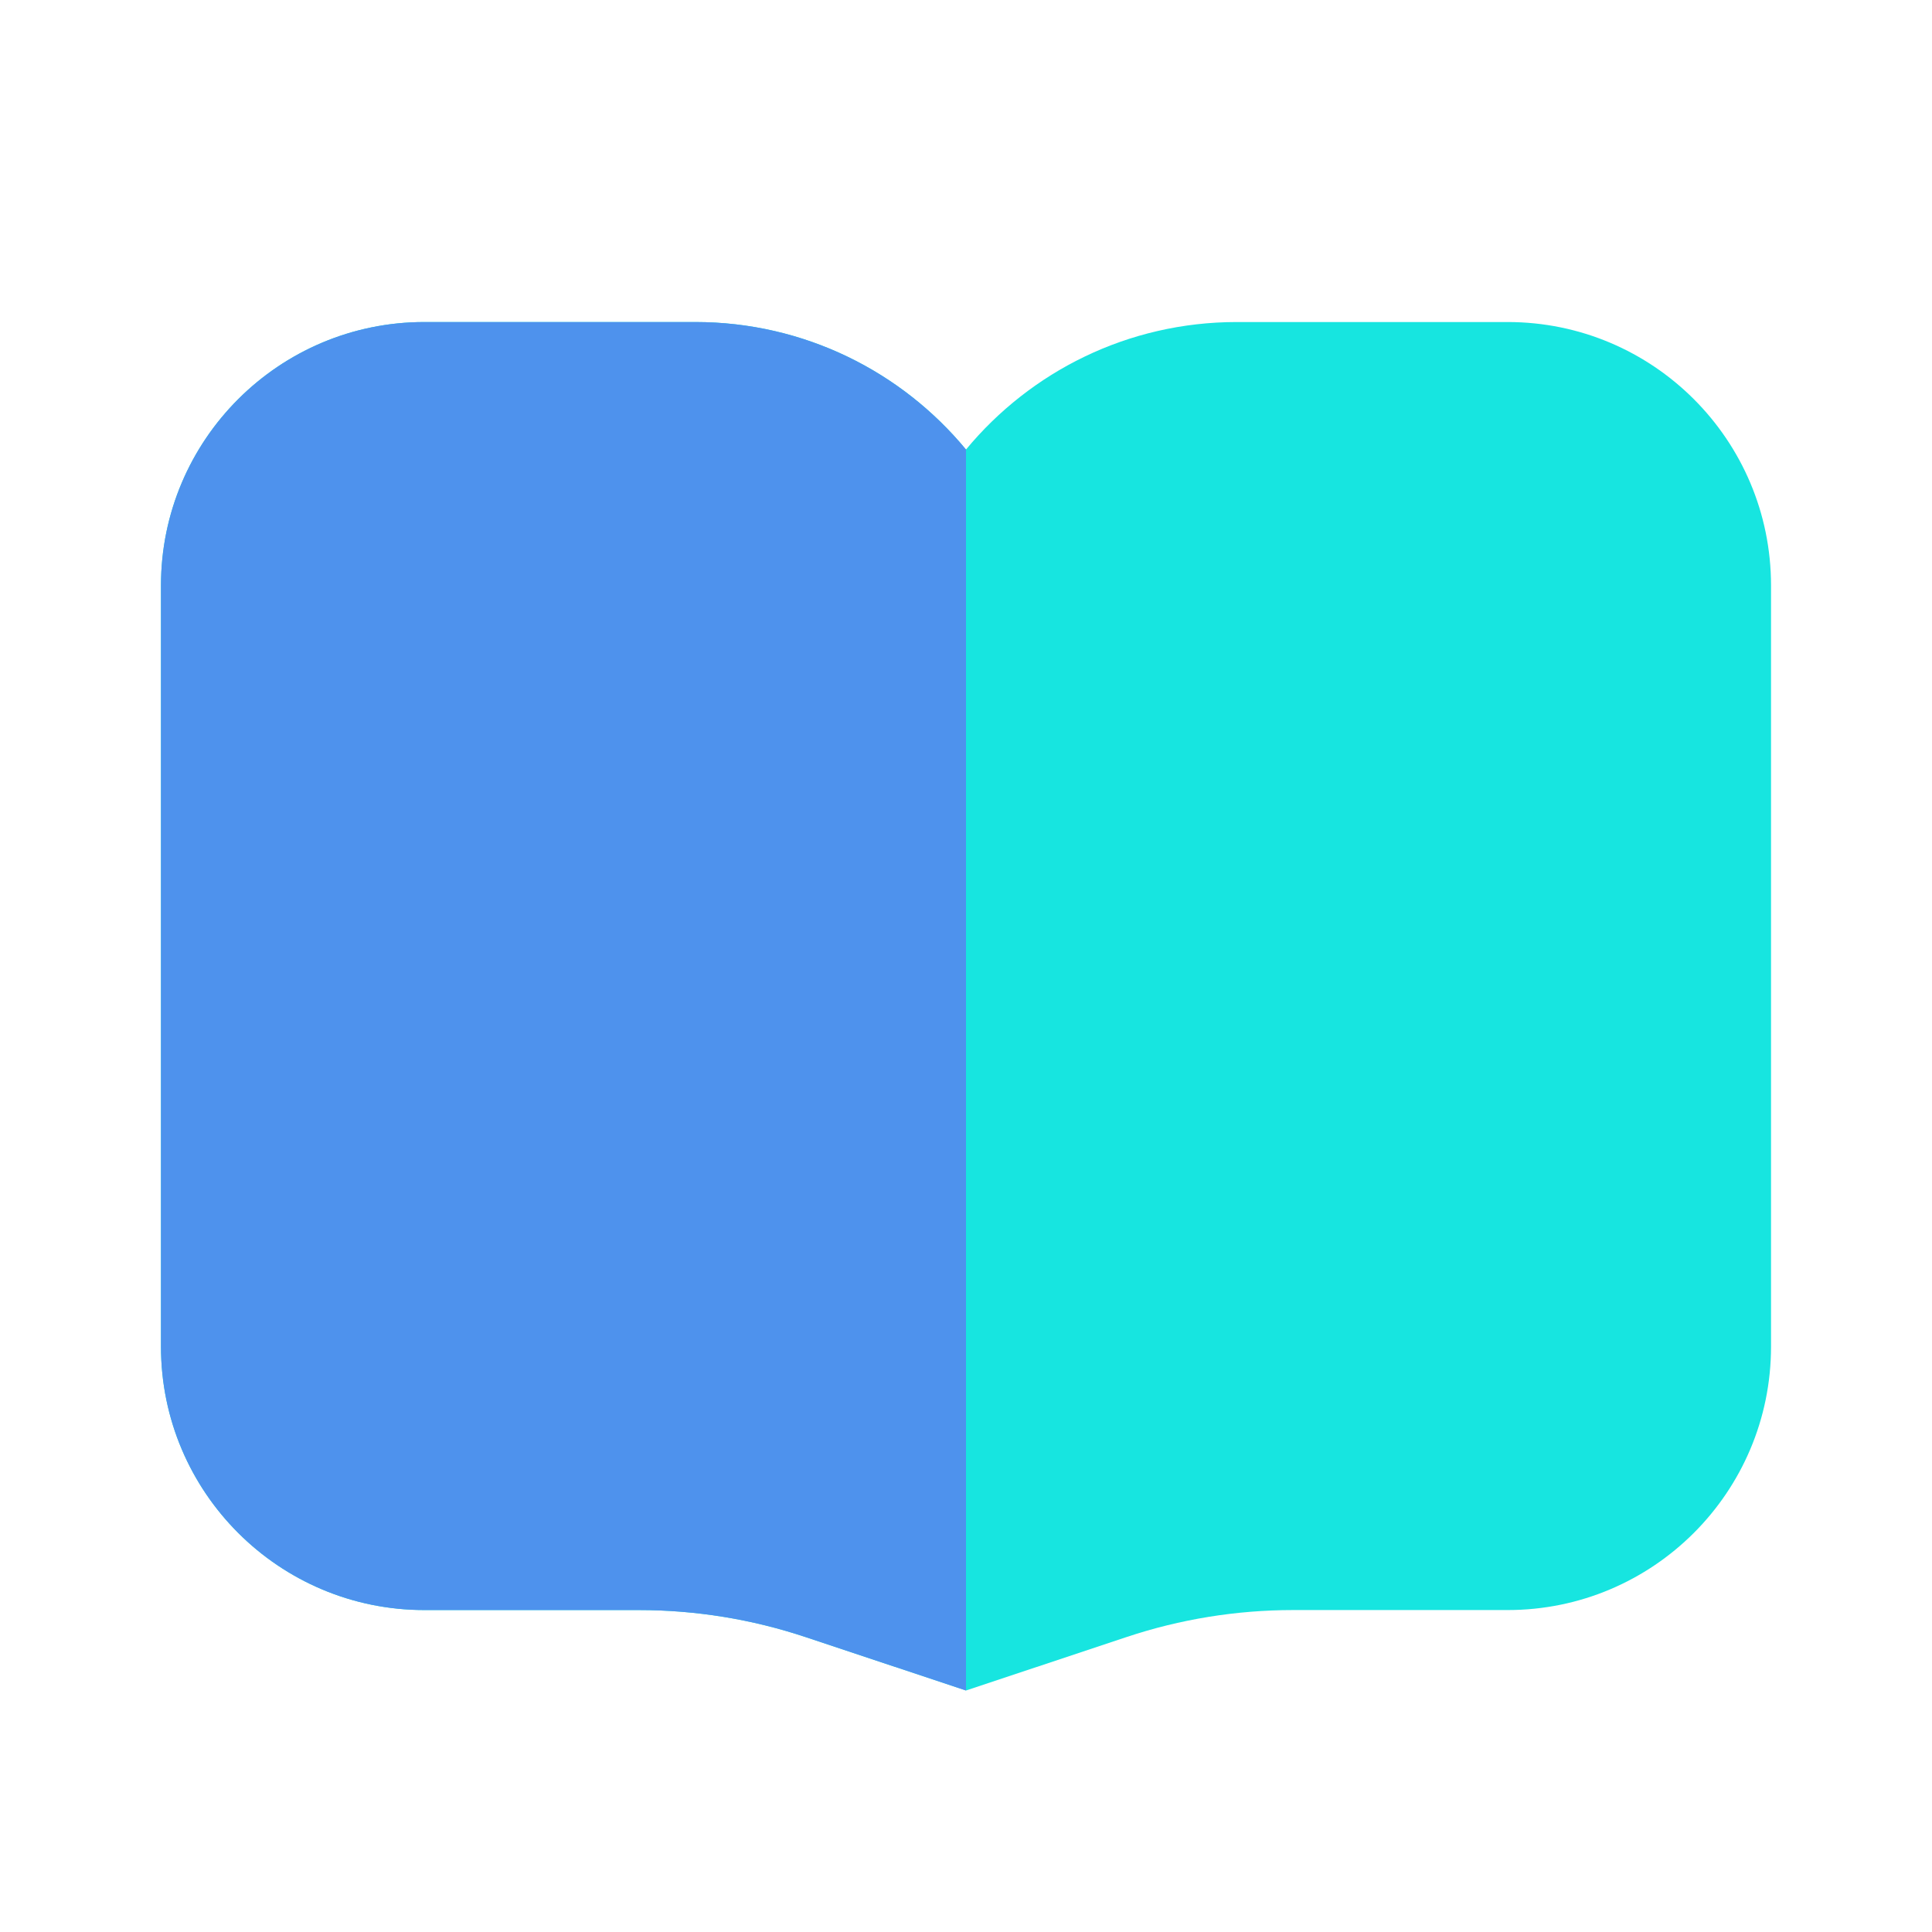
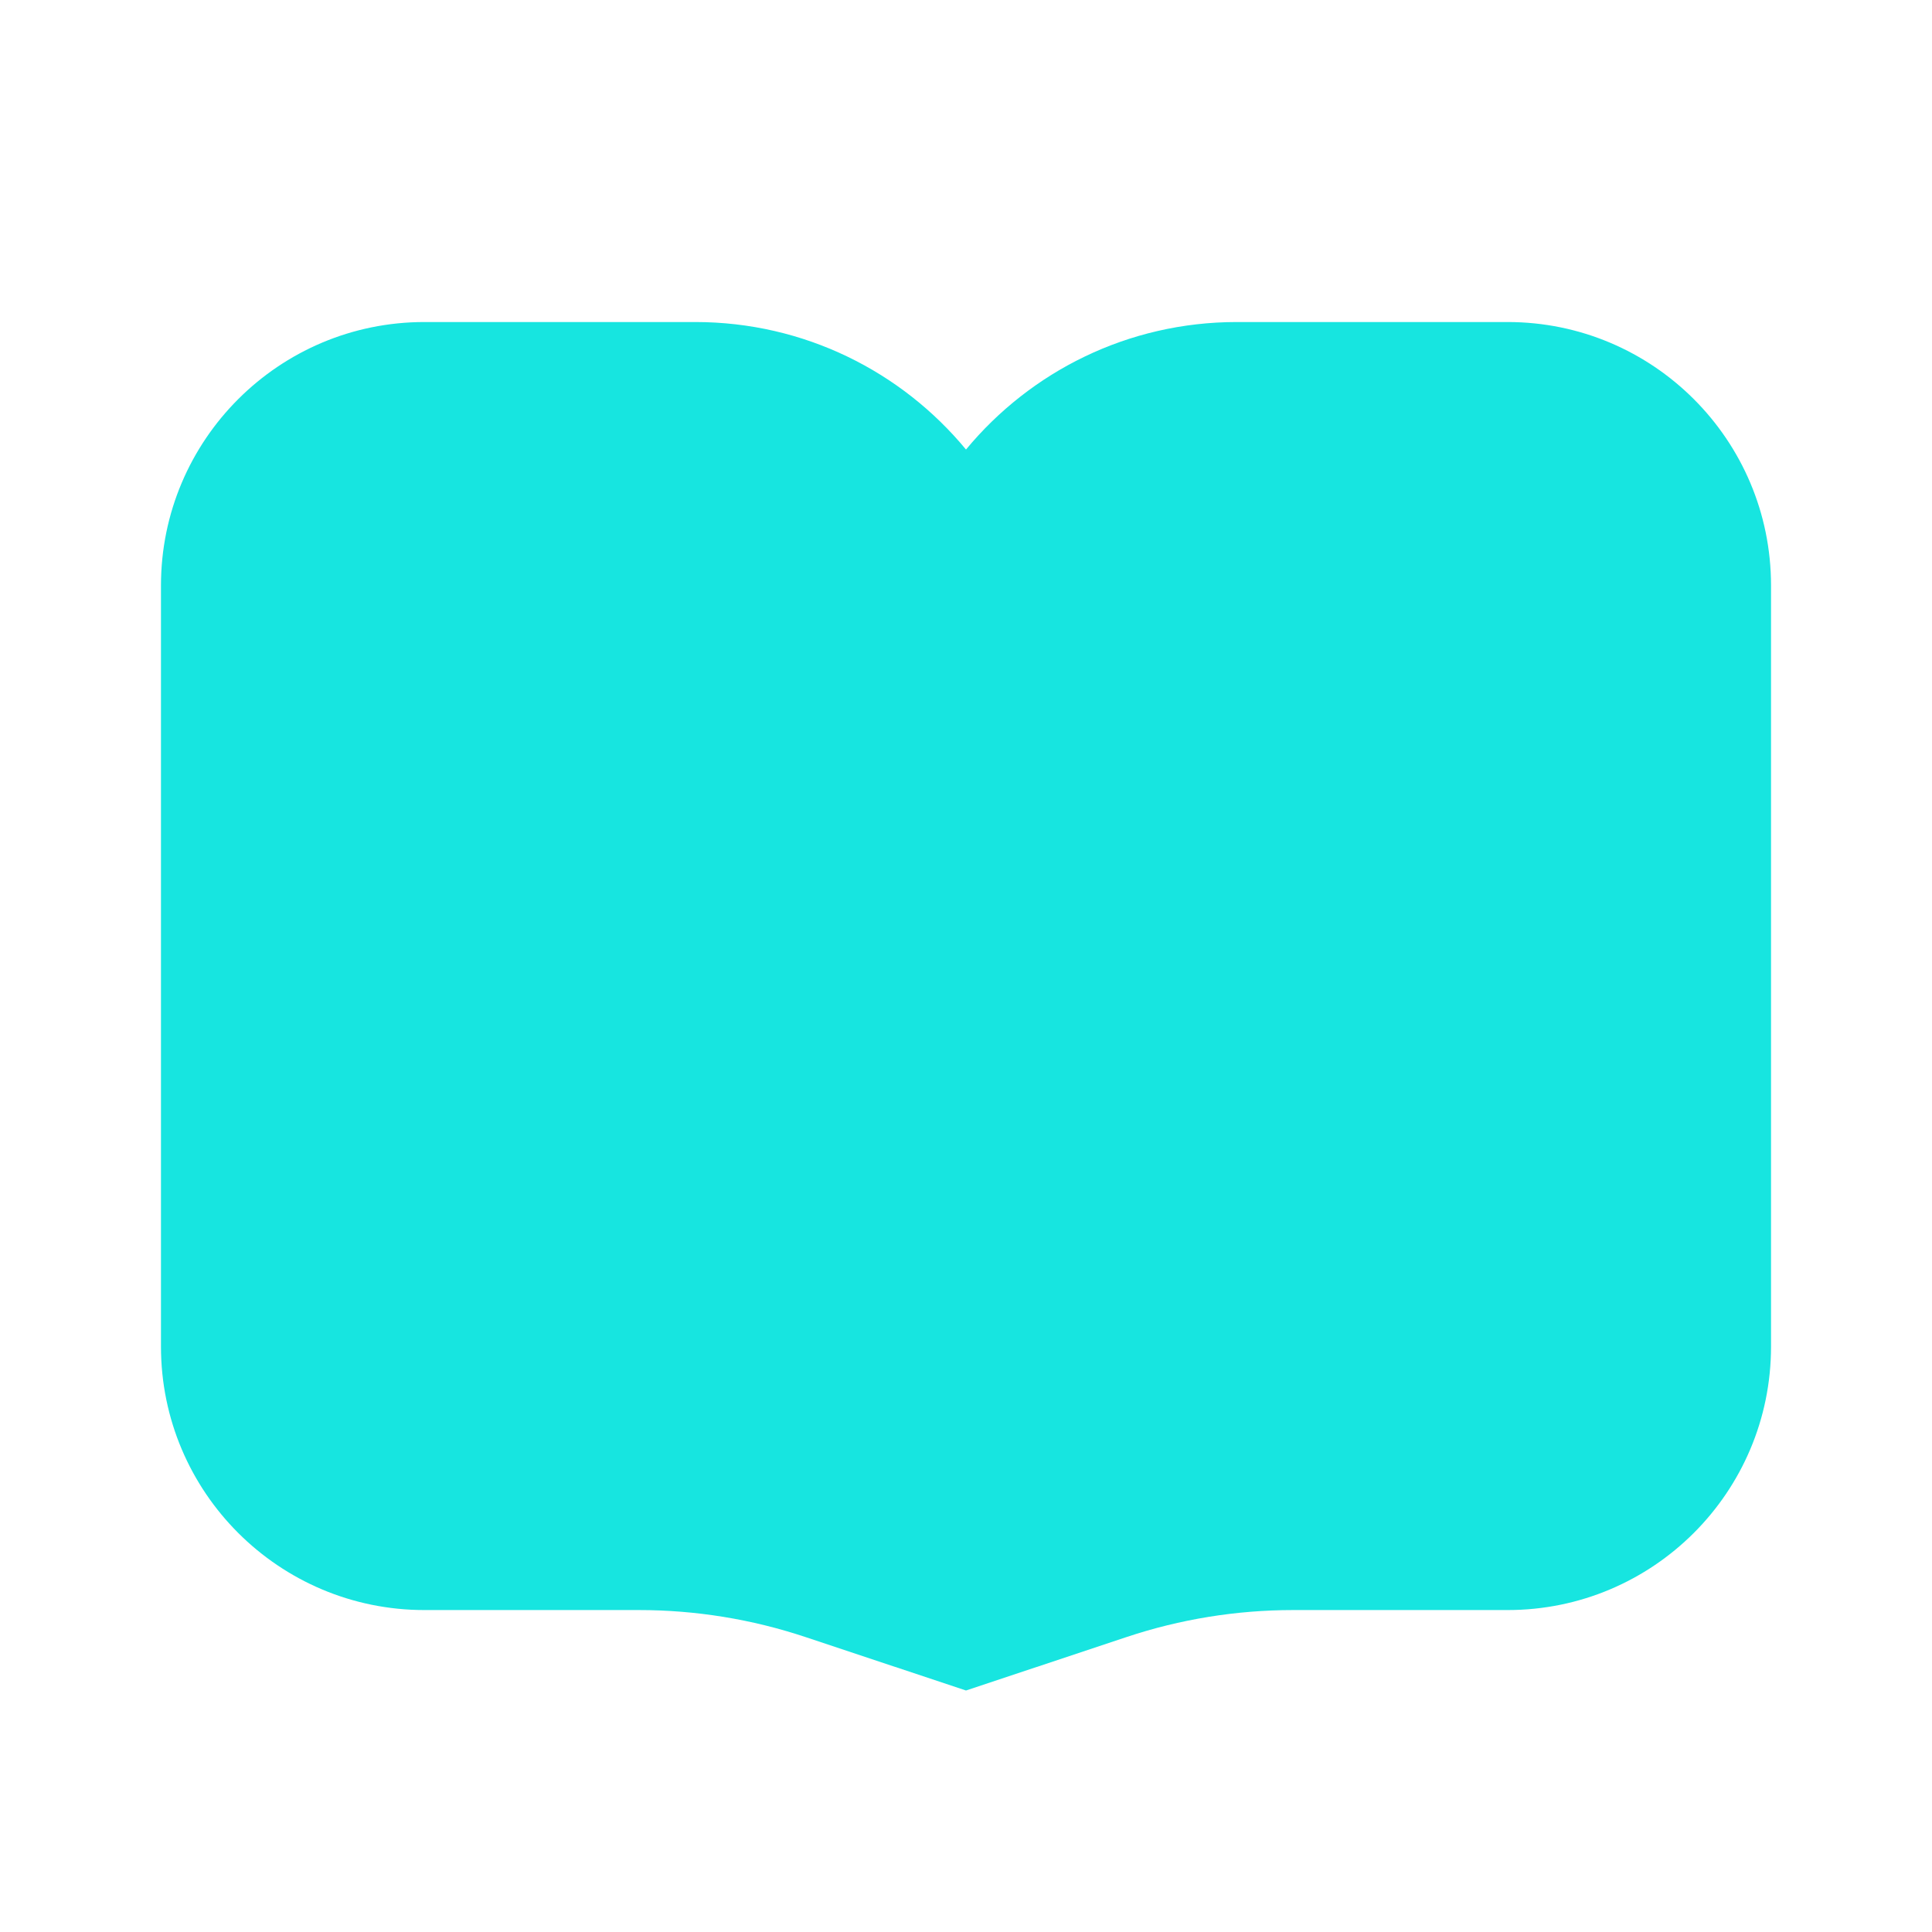
<svg xmlns="http://www.w3.org/2000/svg" width="22" height="22" viewBox="0 0 22 22" fill="none">
  <path fill-rule="evenodd" clip-rule="evenodd" d="M4.833 3.667C3.177 3.667 1.833 5.01 1.833 6.667V15.334C1.833 16.991 3.177 18.334 4.833 18.334H7.277C7.921 18.334 8.562 18.438 9.174 18.642L11 19.25L12.826 18.642C13.438 18.438 14.079 18.334 14.724 18.334H17.167C18.824 18.334 20.167 16.991 20.167 15.334V6.667C20.167 5.01 18.824 3.667 17.167 3.667H14.084C12.843 3.667 11.734 4.232 11 5.119C10.267 4.232 9.158 3.667 7.917 3.667H4.833Z" fill="#17E5E0" />
-   <path fill-rule="evenodd" clip-rule="evenodd" d="M1.833 6.667C1.833 5.01 3.177 3.667 4.833 3.667H7.917C9.158 3.667 10.267 4.232 11 5.119L11 19.25L9.174 18.642C8.562 18.438 7.921 18.334 7.277 18.334H4.833C3.177 18.334 1.833 16.991 1.833 15.334V6.667Z" fill="#4E92ED" />
</svg>